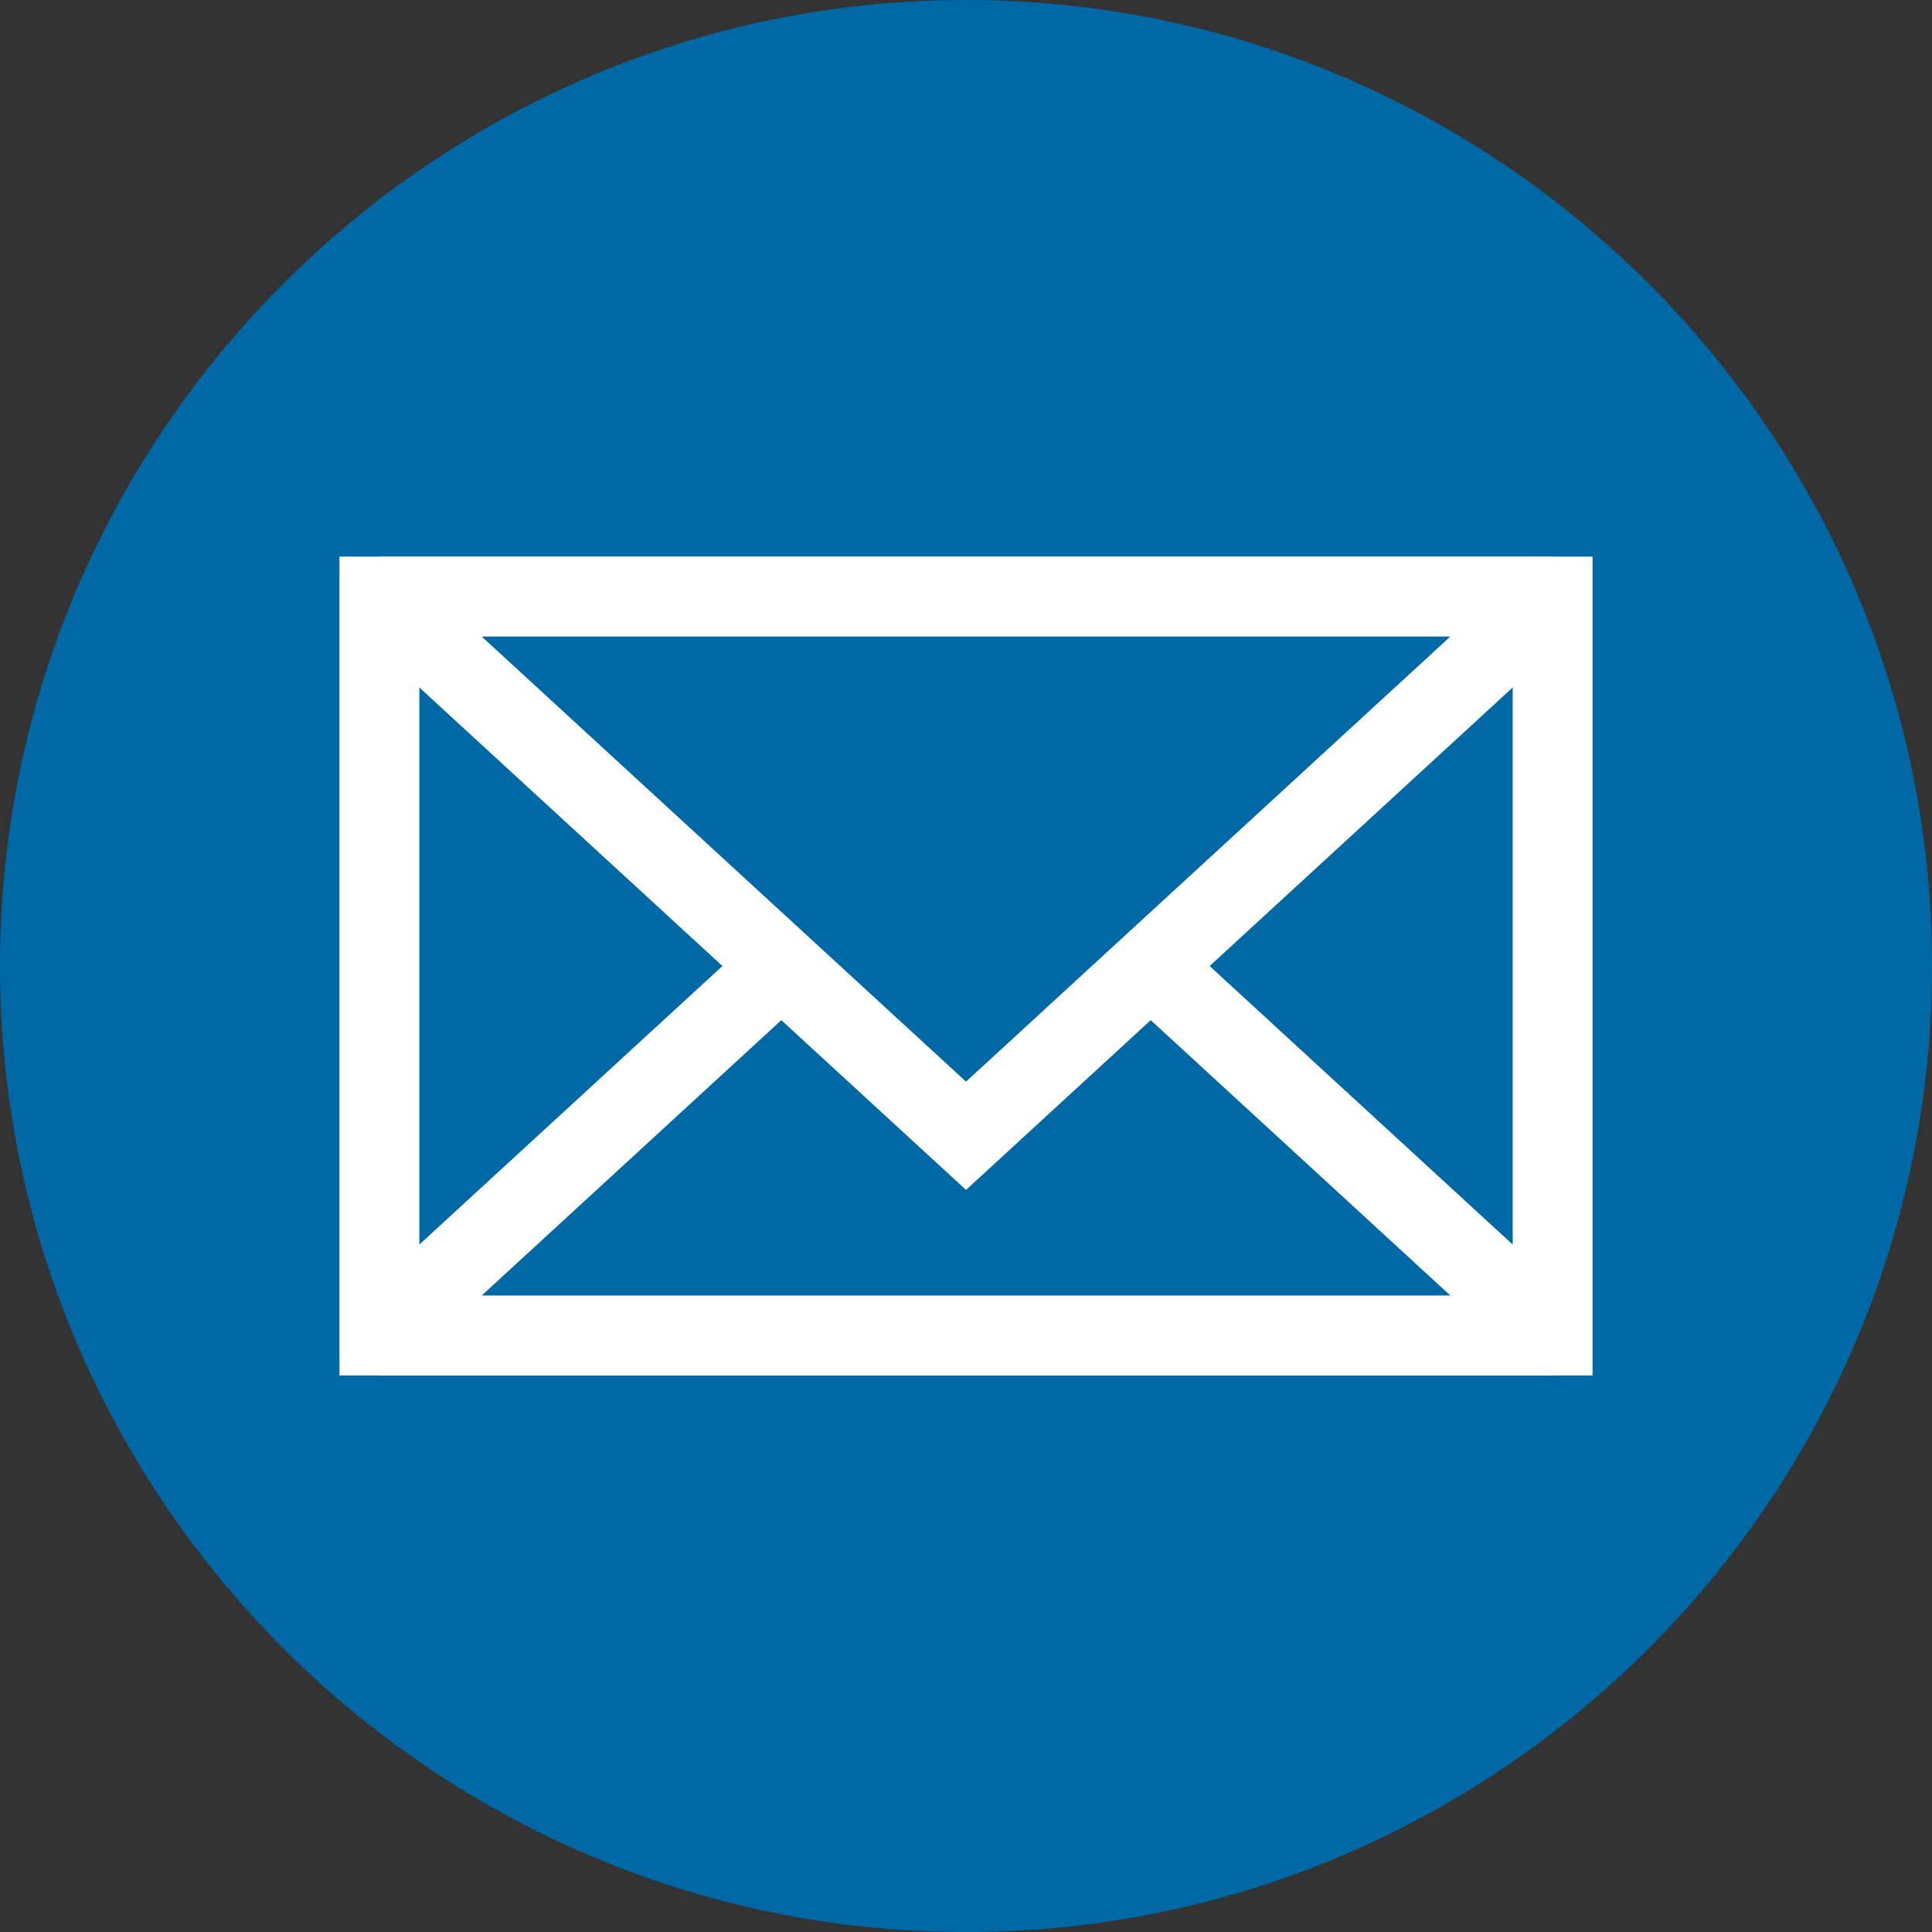
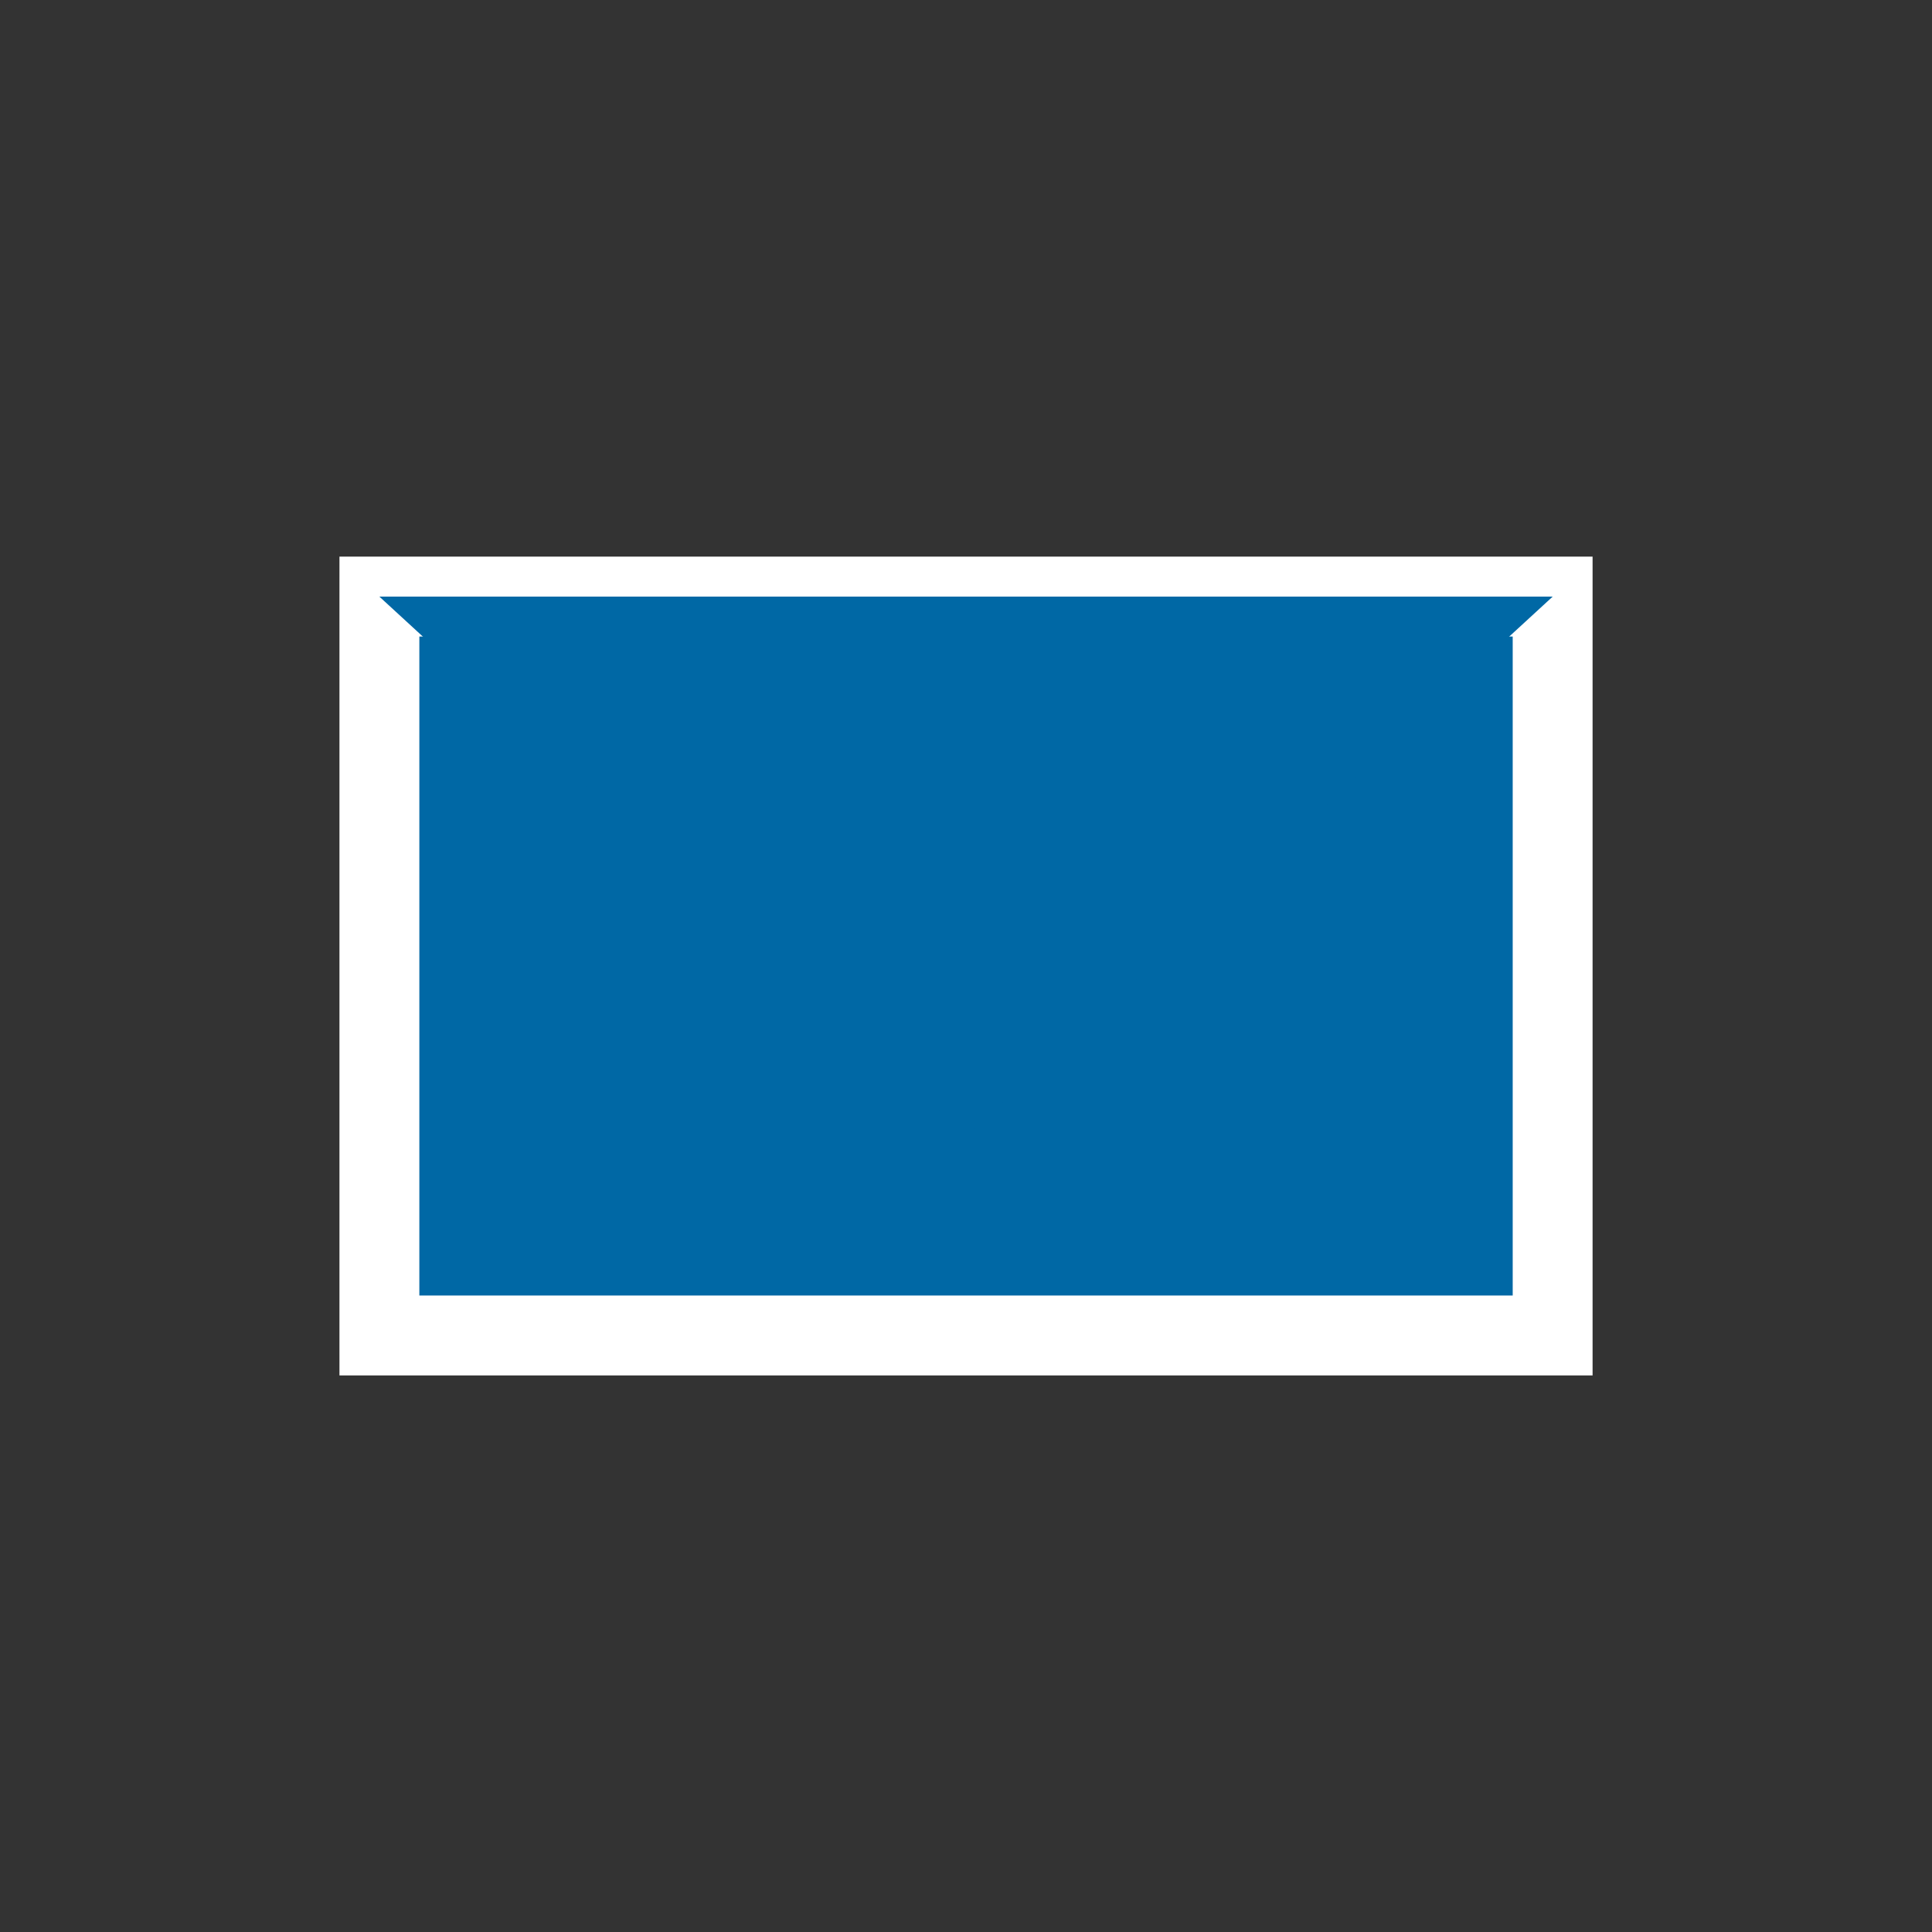
<svg xmlns="http://www.w3.org/2000/svg" height="1732.0" preserveAspectRatio="xMidYMid meet" version="1.0" viewBox="0.0 0.0 1732.0 1732.0" width="1732.0" zoomAndPan="magnify">
  <rect x="0.0" y="0.0" width="1732.0" height="1732.0" fill="#333333" stroke="none" />
  <defs>
    <clipPath id="a">
-       <path d="M 0 0 L 1732.039 0 L 1732.039 1732.039 L 0 1732.039 Z M 0 0" />
-     </clipPath>
+       </clipPath>
  </defs>
  <g>
    <g clip-path="url(#a)" id="change1_1">
-       <path d="M 866.02 1732.039 C 1343.012 1732.039 1732.039 1343.012 1732.039 866.02 C 1732.039 389.031 1343.012 0 866.02 0 C 389.031 0 0 389.031 0 866.02 C 0 1343.012 389.031 1732.039 866.02 1732.039" fill="#0068a5" fill-rule="evenodd" />
-     </g>
+       </g>
    <g id="change1_2">
      <path d="M 340.129 1197.219 L 1391.91 1197.219 L 1391.91 534.82 L 340.129 534.82 L 340.129 1197.219" fill="#0068a5" fill-rule="evenodd" />
    </g>
    <g id="change2_1">
      <path d="M 340.129 499.012 L 866.023 499.012 L 866.023 570.629 L 375.938 570.629 L 375.938 1161.422 L 866.023 1161.422 L 866.023 1233.031 L 304.32 1233.031 L 304.316 1197.23 L 304.316 534.82 L 304.32 499.012 Z M 866.023 499.012 L 1427.719 499.012 L 1427.719 1233.031 L 866.023 1233.031 L 866.023 1161.422 L 1356.109 1161.422 L 1356.109 570.629 L 866.023 570.629 L 866.023 499.012" fill="#fff" />
    </g>
    <g id="change1_3">
-       <path d="M 866.023 713.852 L 1129 955.535 L 1391.98 1197.23 L 340.062 1197.23 L 603.043 955.535 L 866.023 713.852" fill="#0068a5" fill-rule="evenodd" />
-     </g>
+       </g>
    <g id="change2_2">
-       <path d="M 866.023 1233.031 L 340.062 1233.031 L 315.867 1170.922 L 578.844 929.242 L 841.82 687.551 L 866.023 665.309 L 866.023 762.383 L 627.242 981.832 L 431.84 1161.422 L 866.023 1161.422 Z M 890.219 687.551 L 1153.199 929.242 L 1416.18 1170.922 L 1391.98 1233.031 L 866.023 1233.031 L 866.023 1161.422 L 1300.211 1161.422 L 1104.801 981.832 L 866.023 762.383 L 866.023 665.309 L 890.219 687.551" fill="#fff" />
-     </g>
+       </g>
    <g id="change1_4">
      <path d="M 866.023 1018.191 L 1129 776.508 L 1391.98 534.82 L 340.062 534.82 L 603.043 776.508 L 866.023 1018.191" fill="#0068a5" fill-rule="evenodd" />
    </g>
    <g id="change2_3">
-       <path d="M 866.023 570.629 L 431.84 570.629 L 627.242 750.207 L 866.023 969.66 L 866.023 1066.73 L 841.82 1044.488 L 578.844 802.801 L 315.867 561.121 L 340.062 499.012 L 866.023 499.012 Z M 866.023 969.66 L 1104.801 750.207 L 1300.211 570.629 L 866.023 570.629 L 866.023 499.012 L 1391.98 499.012 L 1416.18 561.121 L 1153.199 802.801 L 890.219 1044.488 L 866.023 1066.73 L 866.023 969.66" fill="#fff" />
-     </g>
+       </g>
  </g>
</svg>